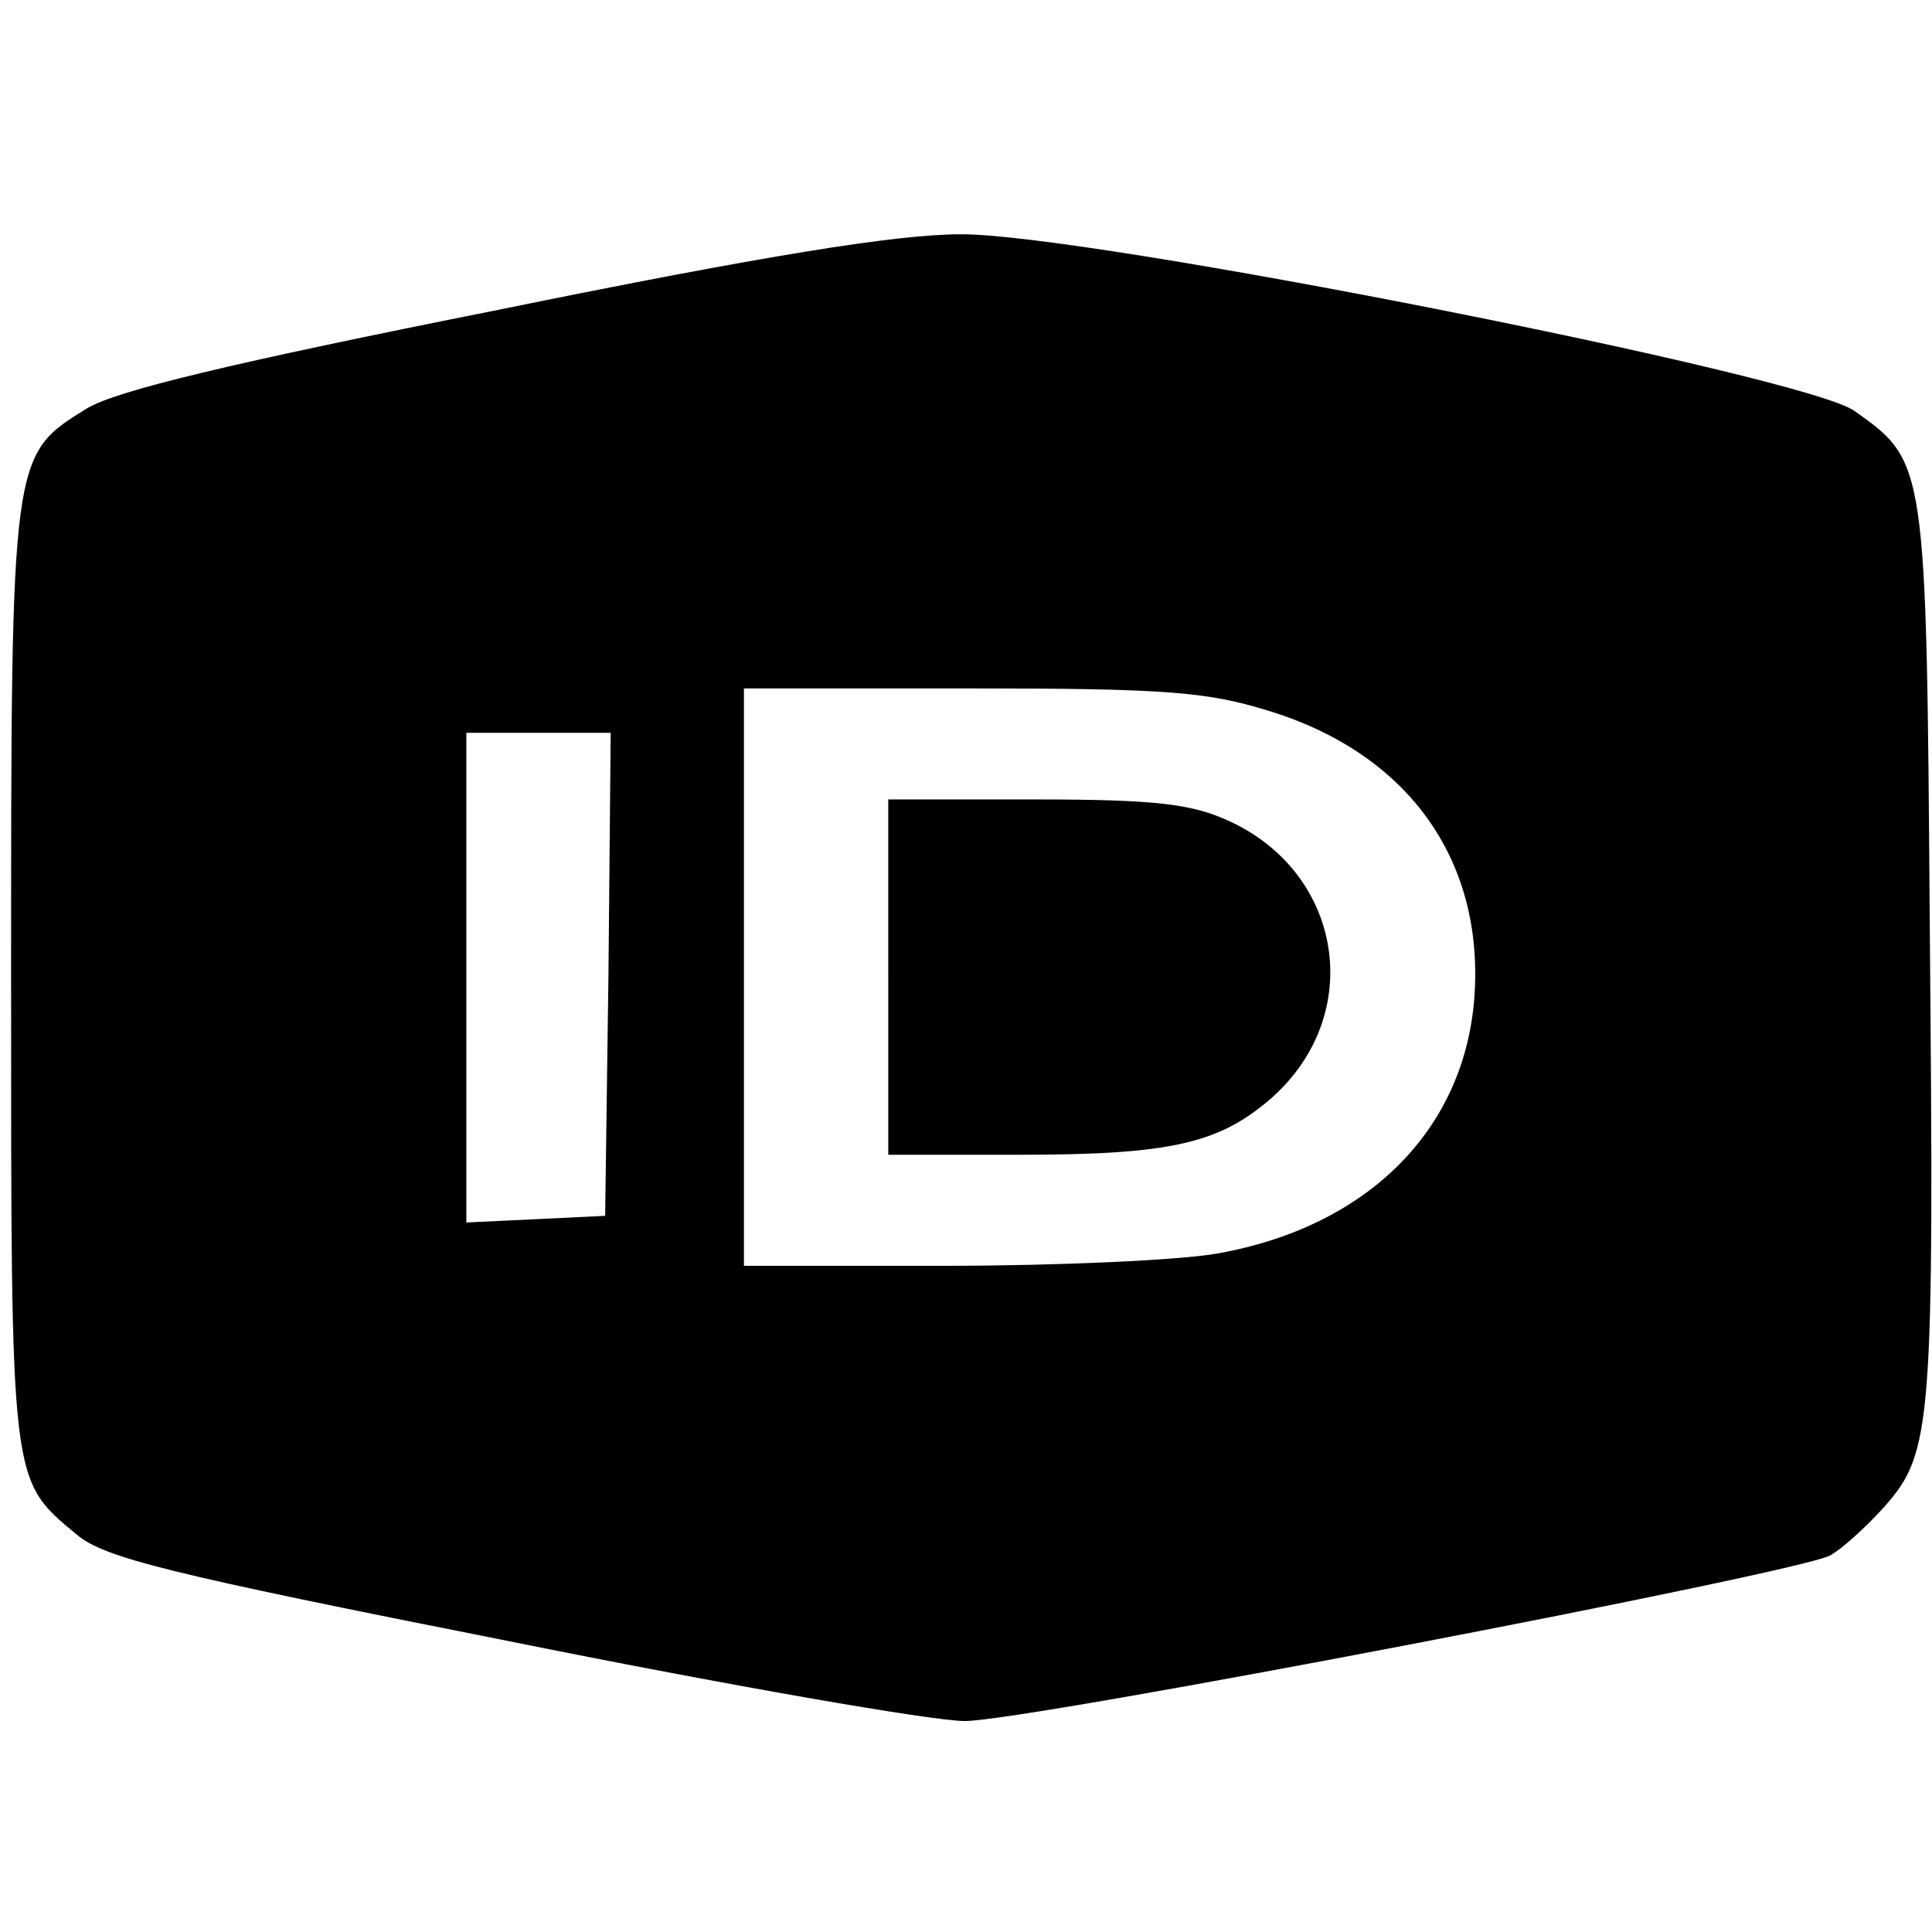
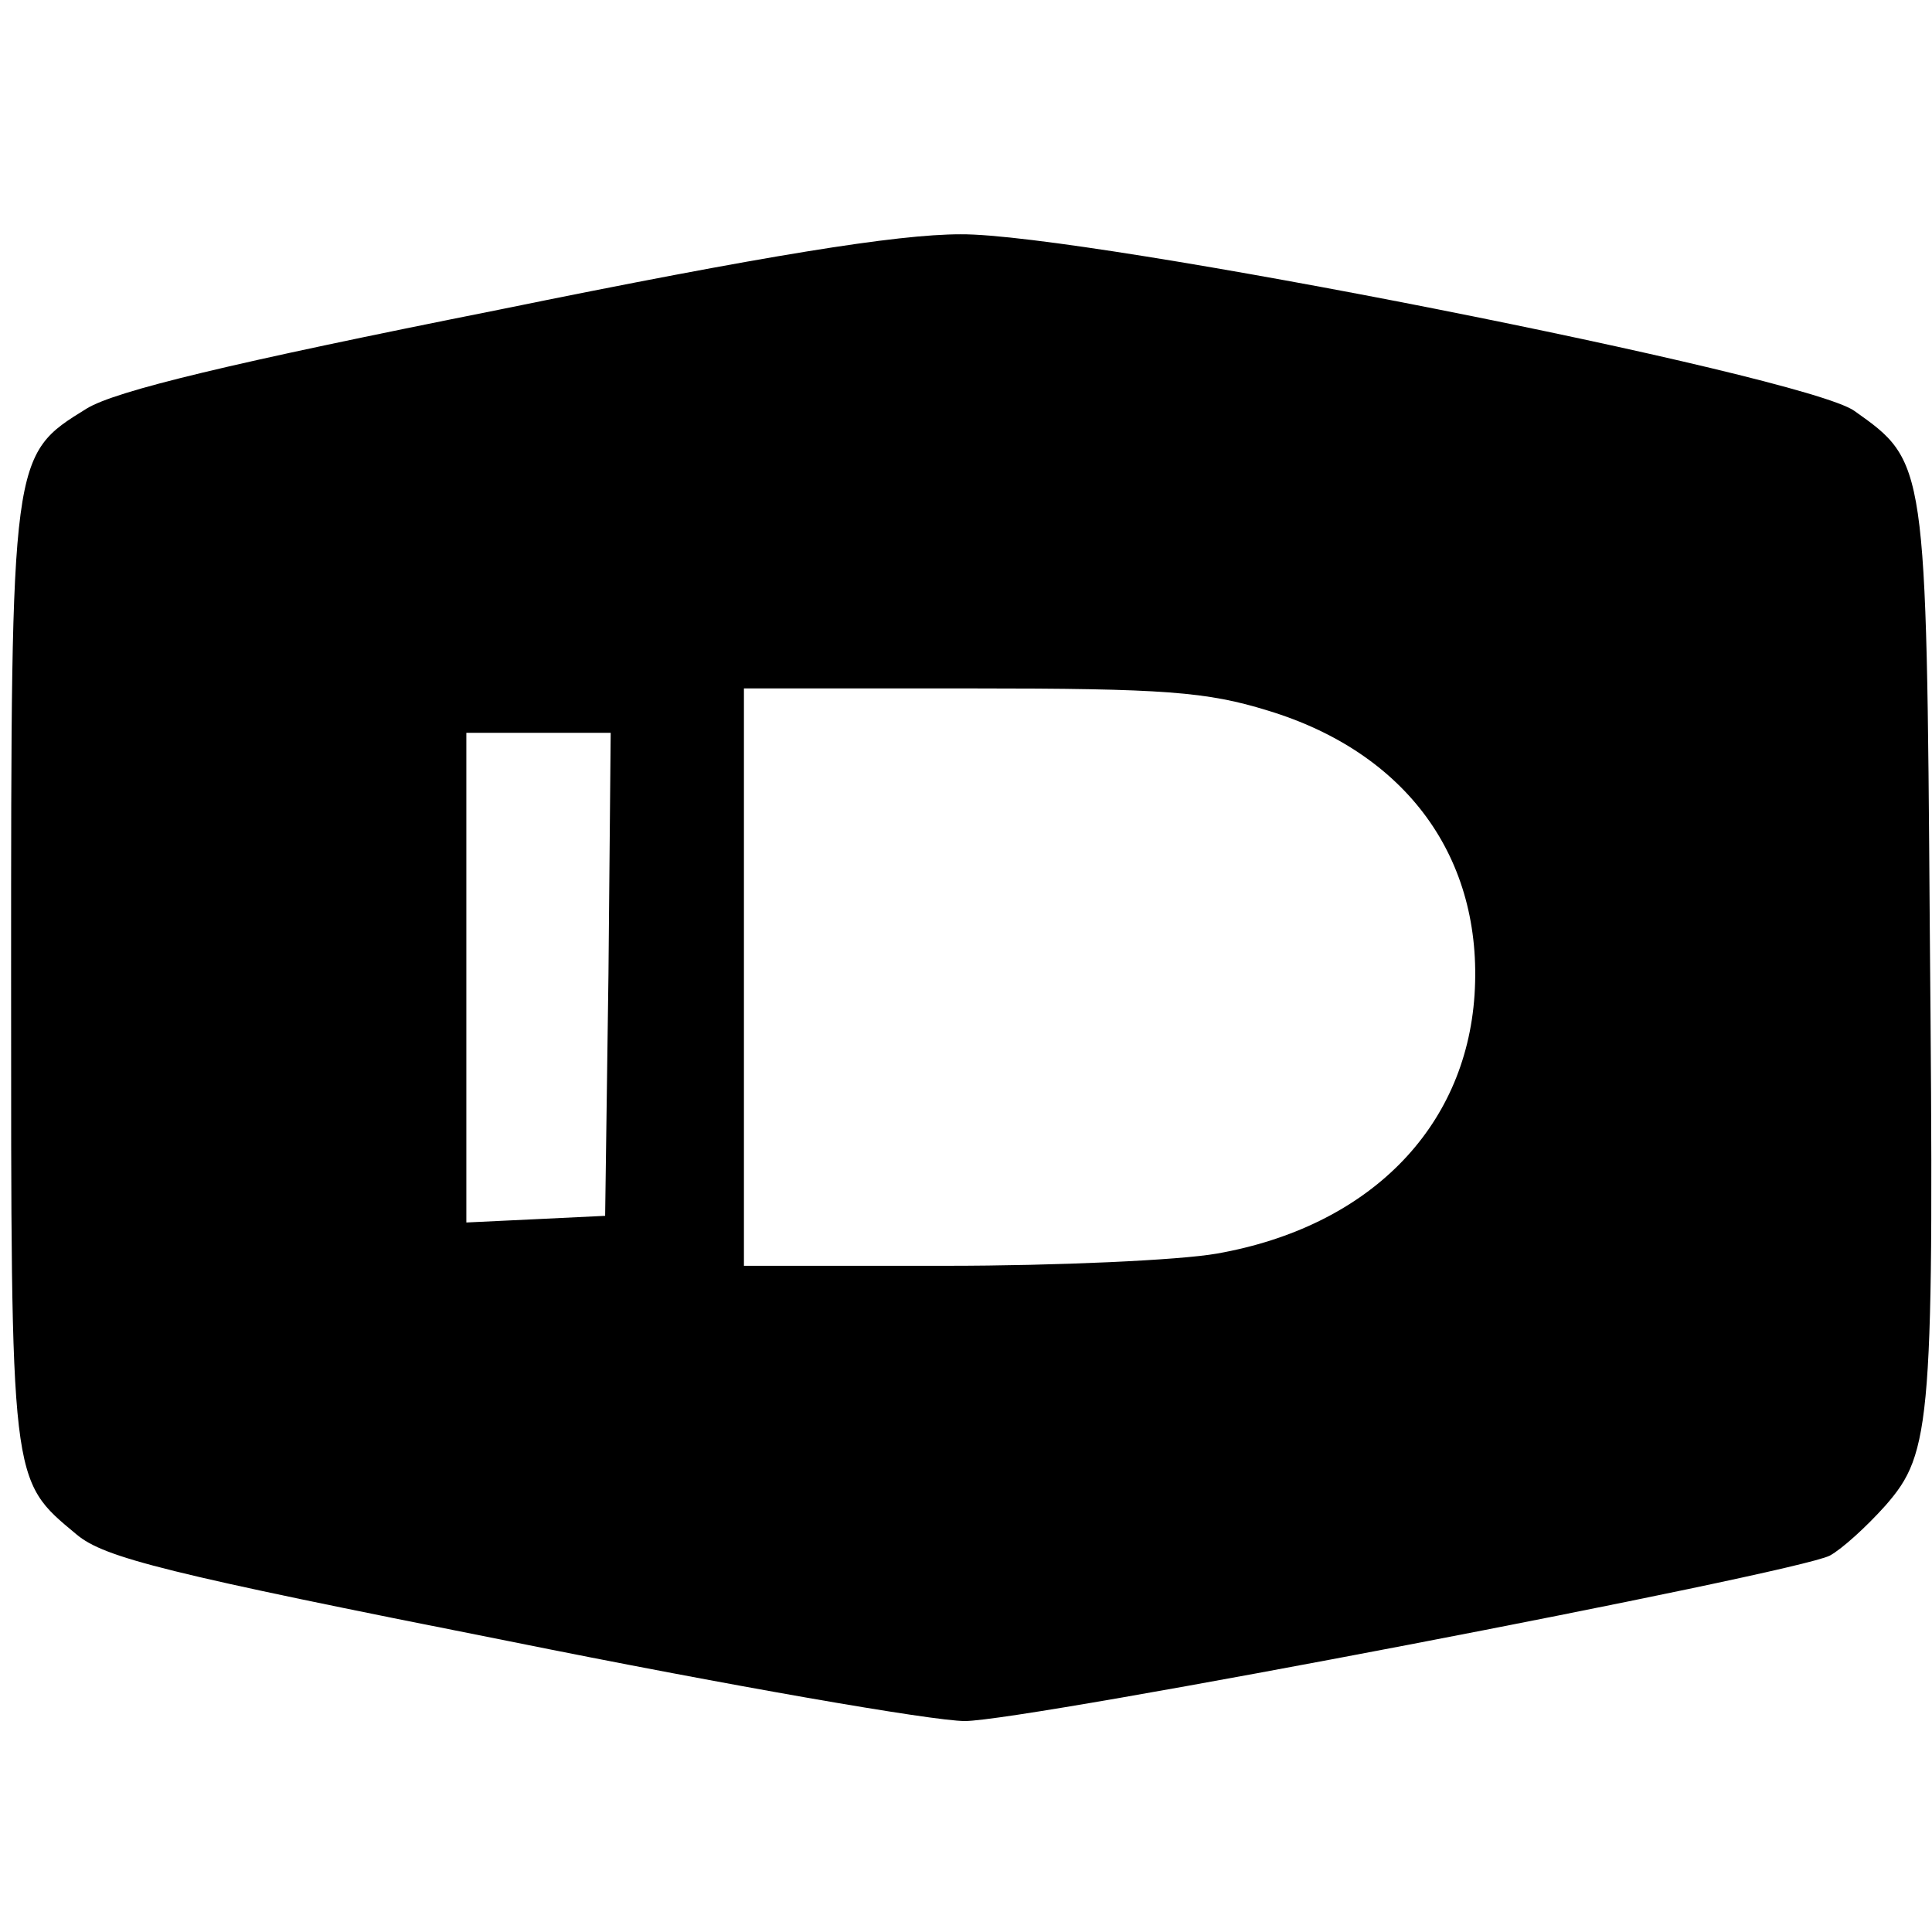
<svg xmlns="http://www.w3.org/2000/svg" version="1.0" width="174pt" height="174pt" viewBox="0 0 174 174" preserveAspectRatio="xMidYMid meet">
  <g transform="translate(0,174) scale(0.1,-0.1)" fill="#000000" stroke="none">
    <path d="M449 1461 c-241 -48 -345 -73 -371 -89 -68 -42 -68 -41 -68 -512 0 -459 -1 -452 59 -502 25 -21 81 -35 389 -96 198 -40 382 -72 411 -72 55 0 748 133 779 149 11 6 33 26 50 45 42 48 44 74 40 521 -3 419 -3 419 -68 465 -45 32 -693 160 -805 159 -57 0 -176 -19 -416 -68z m693 -361 c125 -38 194 -133 186 -256 -8 -121 -96 -209 -232 -233 -34 -6 -144 -11 -244 -11 l-182 0 0 260 0 260 204 0 c175 0 213 -3 268 -20z m-594 -237 l-3 -218 -62 -3 -63 -3 0 221 0 220 65 0 65 0 -2 -217z" />
-     <path d="M800 860 l0 -160 118 0 c136 0 180 10 227 51 85 75 65 203 -39 250 -33 15 -66 19 -173 19 l-133 0 0 -160z" />
  </g>
</svg>